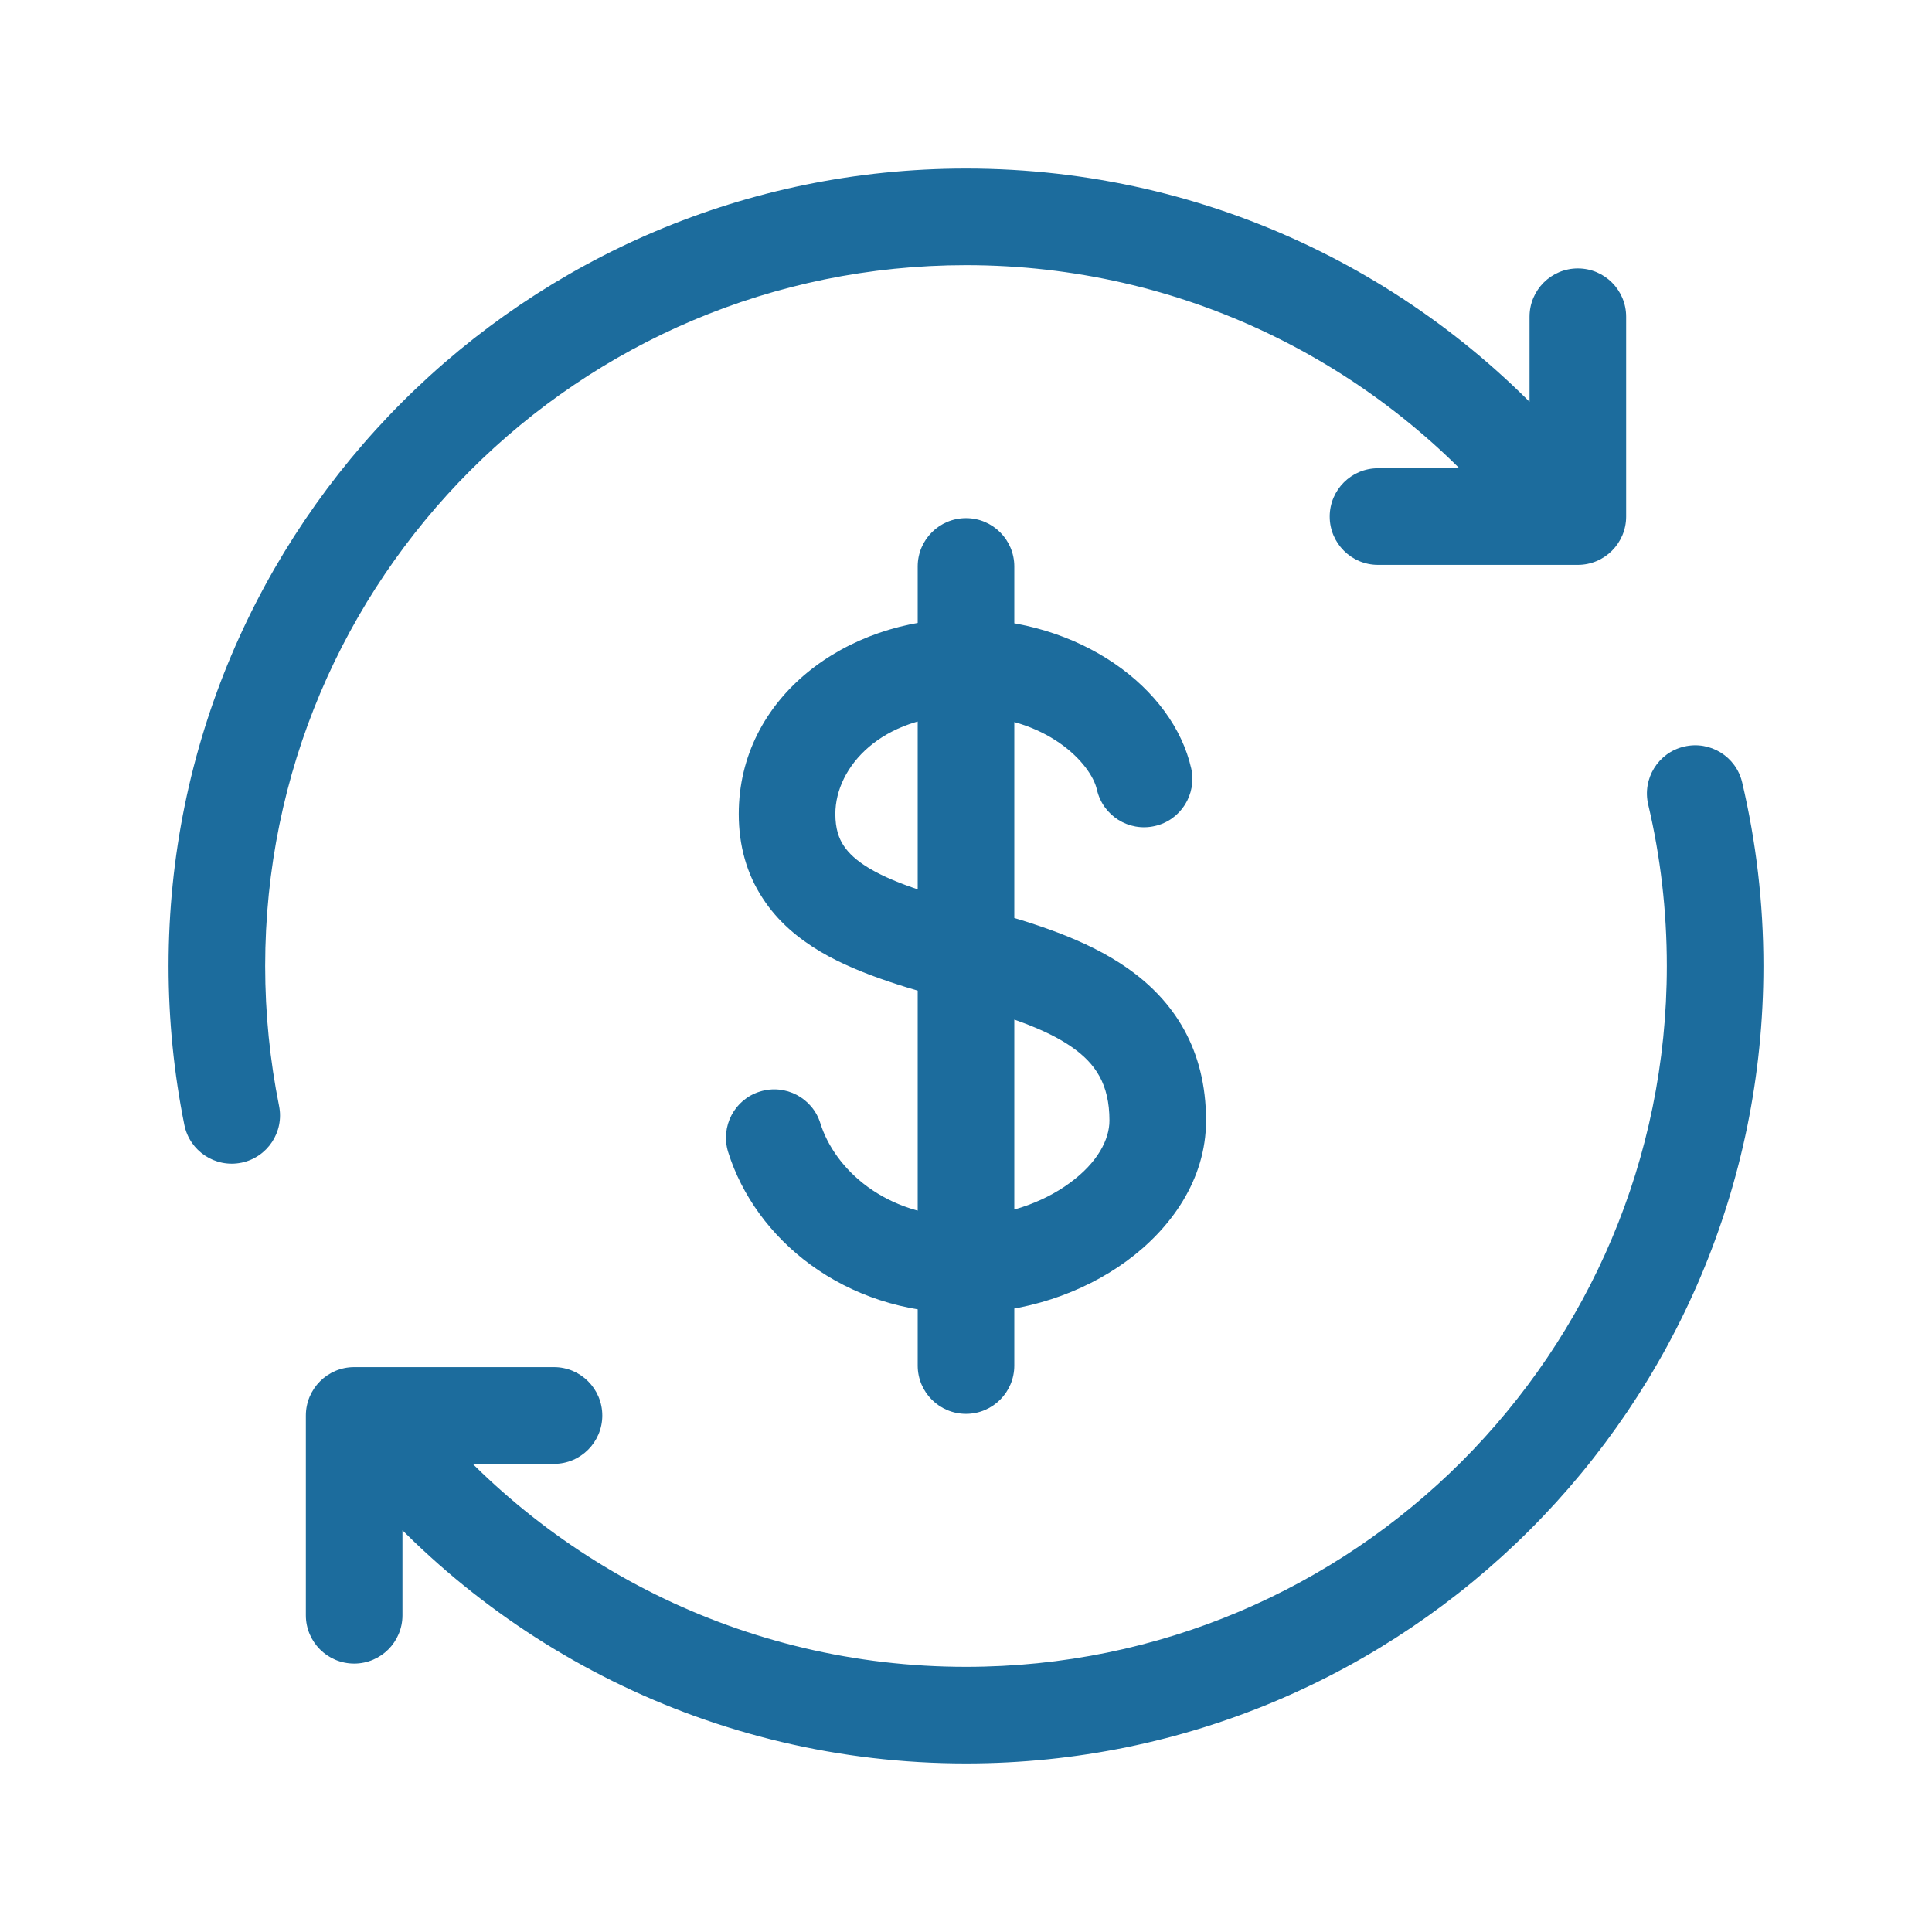
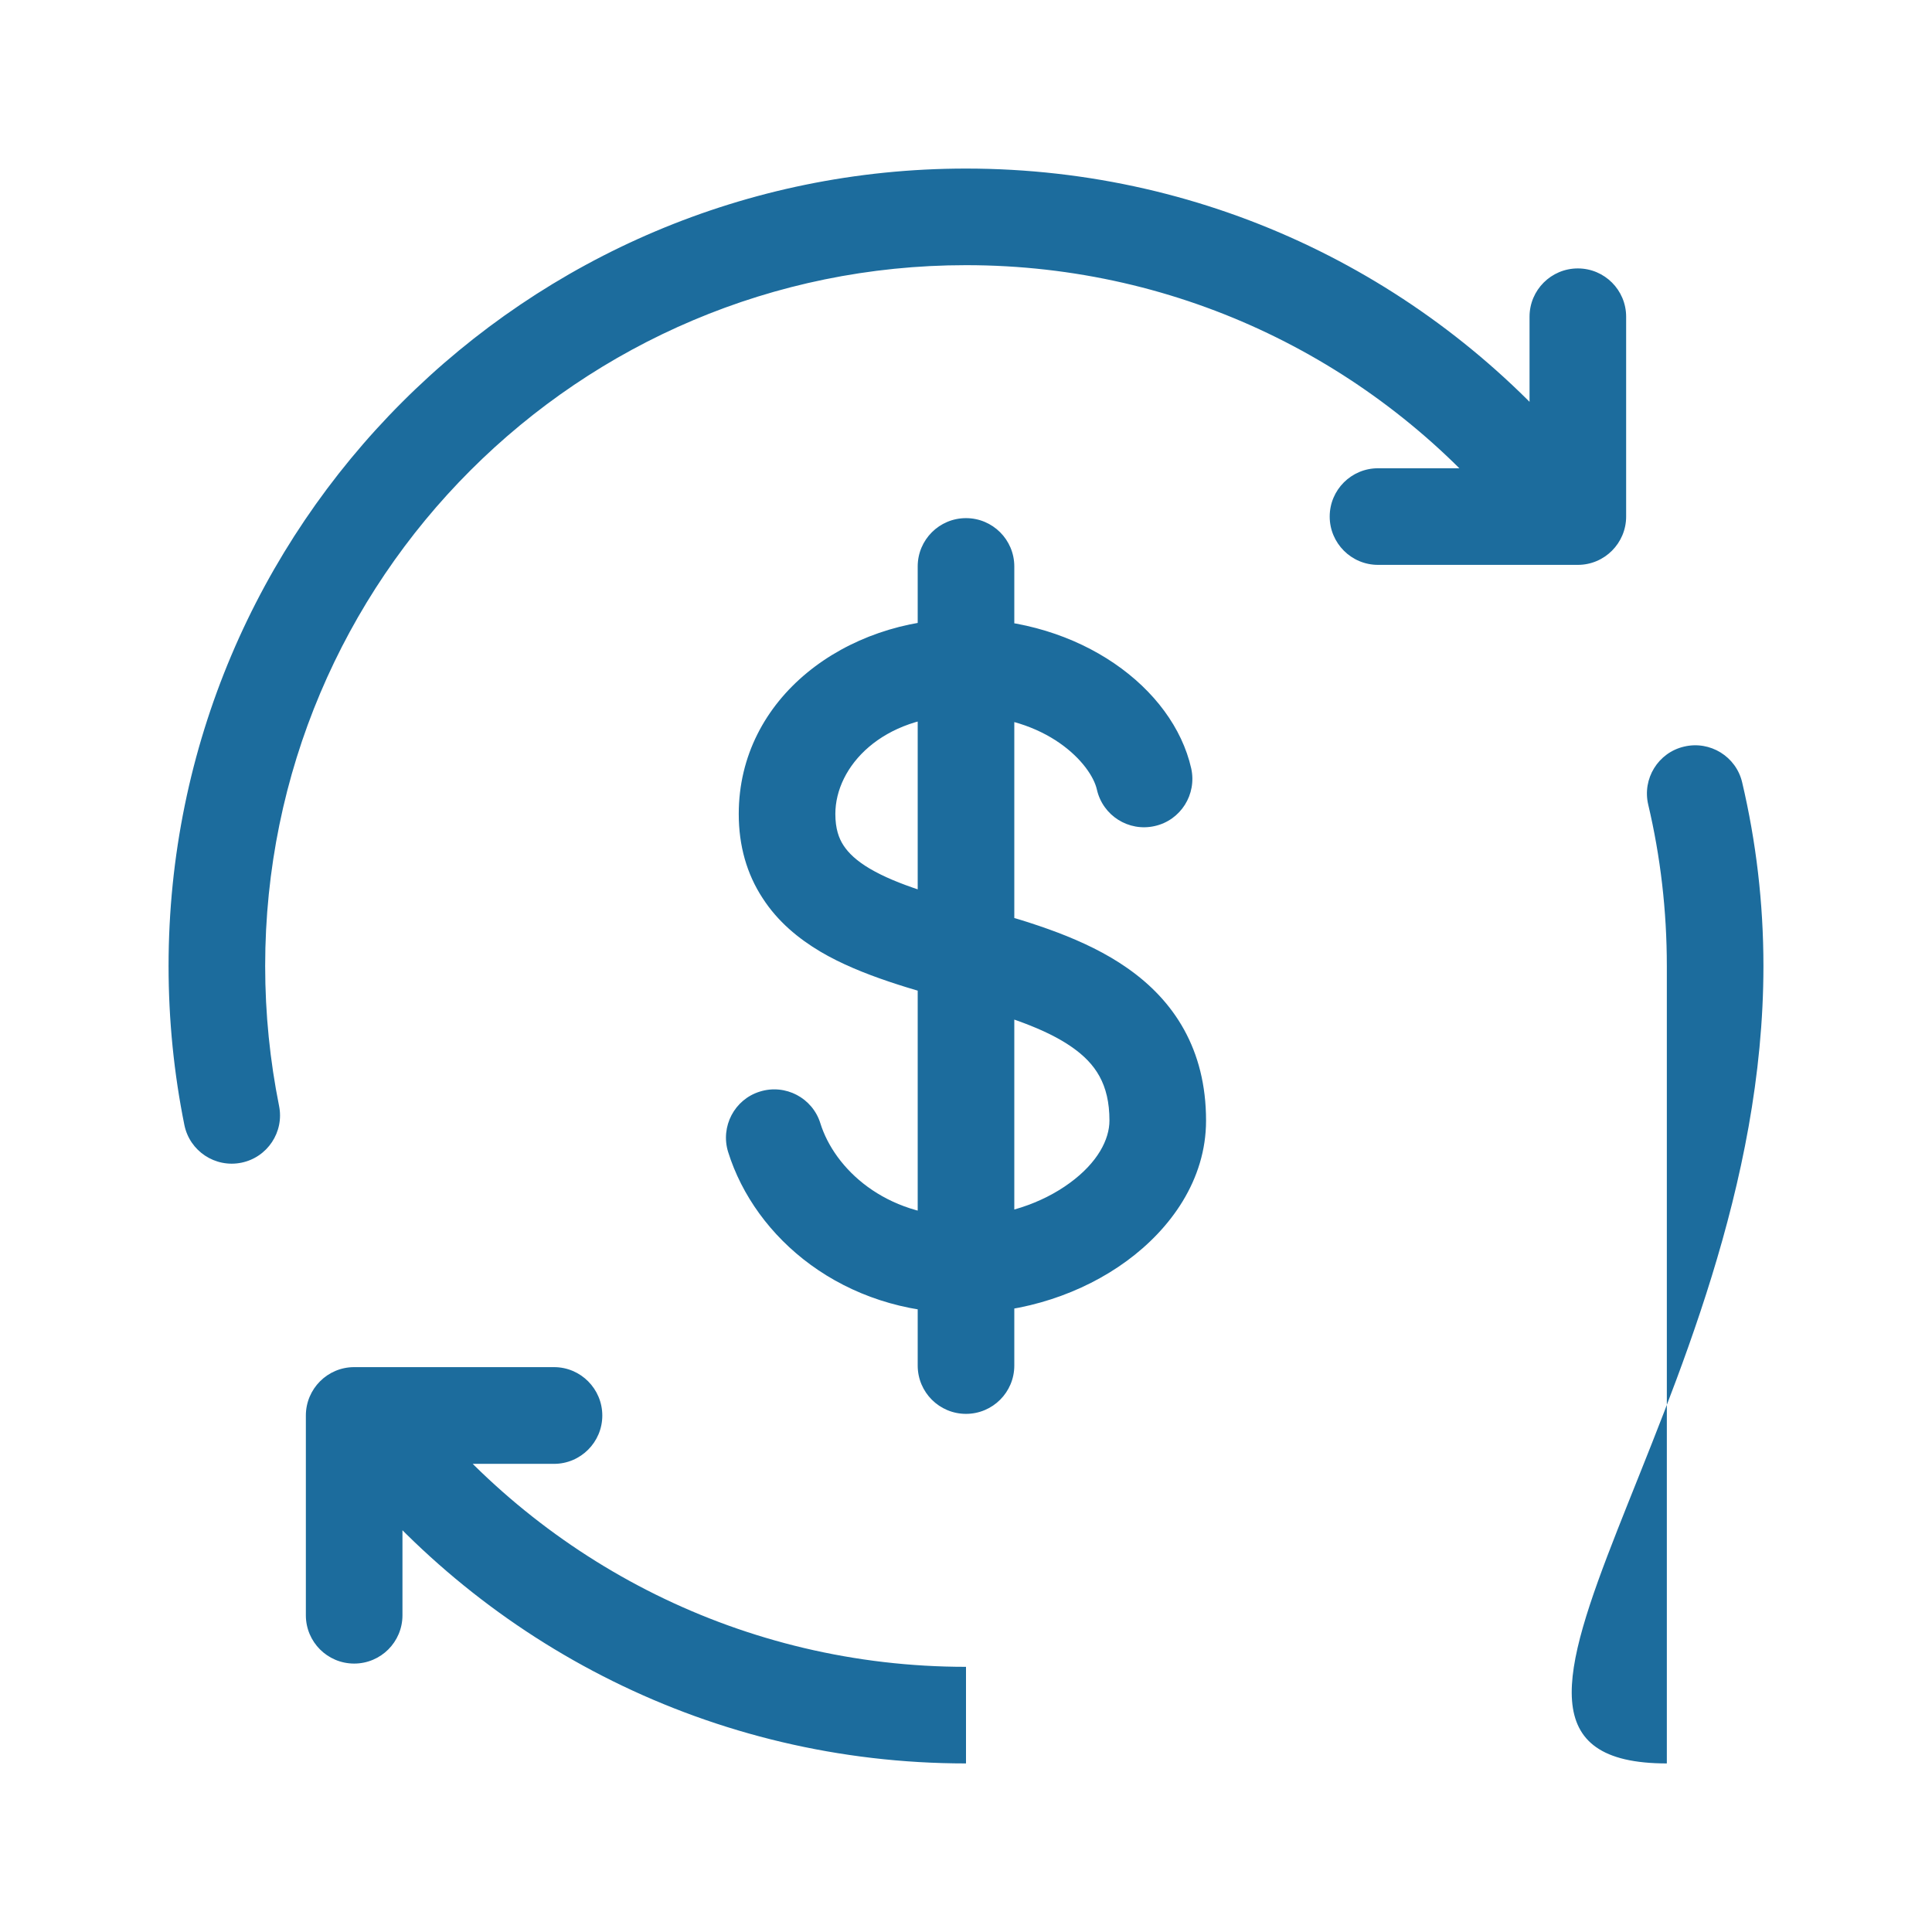
<svg xmlns="http://www.w3.org/2000/svg" width="16" height="16" viewBox="0 0 16 16" fill="none">
-   <path d="M12.455 4.28C12.597 4.449 12.849 4.472 13.019 4.33C13.188 4.189 13.211 3.936 13.069 3.767L12.455 4.28ZM1.527 9.317C1.571 9.533 1.782 9.673 1.999 9.629C2.215 9.585 2.355 9.374 2.311 9.158L1.527 9.317ZM14.428 6.48C14.378 6.265 14.162 6.132 13.947 6.183C13.732 6.233 13.599 6.449 13.65 6.664L14.428 6.48ZM3.445 11.598C3.308 11.424 3.056 11.395 2.883 11.532C2.71 11.669 2.68 11.921 2.817 12.094L3.445 11.598ZM13.467 2.623C13.467 2.402 13.288 2.223 13.067 2.223C12.846 2.223 12.667 2.402 12.667 2.623H13.467ZM13.067 4.278V4.678C13.288 4.678 13.467 4.498 13.467 4.278H13.067ZM11.412 3.878C11.191 3.878 11.012 4.057 11.012 4.278C11.012 4.498 11.191 4.678 11.412 4.678V3.878ZM4.588 12.123C4.809 12.123 4.988 11.943 4.988 11.723C4.988 11.502 4.809 11.322 4.588 11.322V12.123ZM2.933 11.723V11.322C2.712 11.322 2.533 11.502 2.533 11.723H2.933ZM2.533 13.377C2.533 13.598 2.712 13.777 2.933 13.777C3.154 13.777 3.333 13.598 3.333 13.377H2.533ZM8.4 4.691C8.4 4.47 8.221 4.291 8 4.291C7.779 4.291 7.6 4.47 7.6 4.691H8.4ZM7.6 11.309C7.6 11.53 7.779 11.709 8 11.709C8.221 11.709 8.4 11.53 8.4 11.309H7.6ZM9.084 6.539C9.133 6.755 9.347 6.89 9.563 6.841C9.778 6.793 9.913 6.579 9.865 6.363L9.084 6.539ZM7.982 5.525L7.982 5.925L7.982 5.525ZM6.794 9.303C6.729 9.092 6.504 8.974 6.293 9.04C6.082 9.105 5.965 9.33 6.03 9.54L6.794 9.303ZM13.069 3.767C11.858 2.318 10.037 1.396 8 1.396V2.196C9.79 2.196 11.39 3.005 12.455 4.28L13.069 3.767ZM8 1.396C4.353 1.396 1.396 4.353 1.396 8H2.196C2.196 4.794 4.794 2.196 8 2.196V1.396ZM1.396 8C1.396 8.45 1.441 8.891 1.527 9.317L2.311 9.158C2.236 8.784 2.196 8.397 2.196 8H1.396ZM13.65 6.664C13.751 7.092 13.804 7.54 13.804 8H14.604C14.604 7.477 14.543 6.969 14.428 6.48L13.65 6.664ZM13.804 8C13.804 11.206 11.206 13.804 8 13.804V14.604C11.647 14.604 14.604 11.647 14.604 8H13.804ZM8 13.804C6.154 13.804 4.509 12.942 3.445 11.598L2.817 12.094C4.026 13.622 5.899 14.604 8 14.604V13.804ZM12.667 2.623V4.278H13.467V2.623H12.667ZM13.067 3.878H11.412V4.678H13.067V3.878ZM4.588 11.322H2.933V12.123H4.588V11.322ZM2.533 11.723V13.377H3.333V11.723H2.533ZM7.6 4.691V11.309H8.4V4.691H7.6ZM9.865 6.363C9.714 5.696 8.945 5.125 7.982 5.125L7.982 5.925C8.674 5.925 9.037 6.329 9.084 6.539L9.865 6.363ZM7.982 5.125C7.005 5.125 6.118 5.777 6.118 6.741H6.918C6.918 6.348 7.305 5.925 7.982 5.925L7.982 5.125ZM6.118 6.741C6.118 7.005 6.185 7.238 6.315 7.437C6.441 7.633 6.614 7.774 6.794 7.881C7.137 8.084 7.583 8.2 7.944 8.303C8.338 8.415 8.655 8.516 8.879 8.673C9.071 8.808 9.188 8.977 9.188 9.28H9.988C9.988 8.689 9.721 8.286 9.337 8.018C8.986 7.771 8.536 7.639 8.162 7.533C7.756 7.417 7.434 7.33 7.202 7.193C7.094 7.129 7.027 7.065 6.986 7.002C6.947 6.943 6.918 6.863 6.918 6.741H6.118ZM9.188 9.28C9.188 9.435 9.092 9.627 8.859 9.797C8.63 9.965 8.312 10.075 7.982 10.075V10.875C8.48 10.875 8.964 10.712 9.331 10.443C9.694 10.177 9.988 9.772 9.988 9.28H9.188ZM7.982 10.075C7.327 10.075 6.911 9.677 6.794 9.303L6.03 9.54C6.253 10.255 6.983 10.875 7.982 10.875V10.075Z" fill="#1C6C9D" />
+   <path d="M12.455 4.28C12.597 4.449 12.849 4.472 13.019 4.33C13.188 4.189 13.211 3.936 13.069 3.767L12.455 4.28ZM1.527 9.317C1.571 9.533 1.782 9.673 1.999 9.629C2.215 9.585 2.355 9.374 2.311 9.158L1.527 9.317ZM14.428 6.48C14.378 6.265 14.162 6.132 13.947 6.183C13.732 6.233 13.599 6.449 13.65 6.664L14.428 6.48ZM3.445 11.598C3.308 11.424 3.056 11.395 2.883 11.532C2.71 11.669 2.68 11.921 2.817 12.094L3.445 11.598ZM13.467 2.623C13.467 2.402 13.288 2.223 13.067 2.223C12.846 2.223 12.667 2.402 12.667 2.623H13.467ZM13.067 4.278V4.678C13.288 4.678 13.467 4.498 13.467 4.278H13.067ZM11.412 3.878C11.191 3.878 11.012 4.057 11.012 4.278C11.012 4.498 11.191 4.678 11.412 4.678V3.878ZM4.588 12.123C4.809 12.123 4.988 11.943 4.988 11.723C4.988 11.502 4.809 11.322 4.588 11.322V12.123ZM2.933 11.723V11.322C2.712 11.322 2.533 11.502 2.533 11.723H2.933ZM2.533 13.377C2.533 13.598 2.712 13.777 2.933 13.777C3.154 13.777 3.333 13.598 3.333 13.377H2.533ZM8.4 4.691C8.4 4.47 8.221 4.291 8 4.291C7.779 4.291 7.6 4.47 7.6 4.691H8.4ZM7.6 11.309C7.6 11.53 7.779 11.709 8 11.709C8.221 11.709 8.4 11.53 8.4 11.309H7.6ZM9.084 6.539C9.133 6.755 9.347 6.89 9.563 6.841C9.778 6.793 9.913 6.579 9.865 6.363L9.084 6.539ZM7.982 5.525L7.982 5.925L7.982 5.525ZM6.794 9.303C6.729 9.092 6.504 8.974 6.293 9.04C6.082 9.105 5.965 9.33 6.03 9.54L6.794 9.303ZM13.069 3.767C11.858 2.318 10.037 1.396 8 1.396V2.196C9.79 2.196 11.39 3.005 12.455 4.28L13.069 3.767ZM8 1.396C4.353 1.396 1.396 4.353 1.396 8H2.196C2.196 4.794 4.794 2.196 8 2.196V1.396ZM1.396 8C1.396 8.45 1.441 8.891 1.527 9.317L2.311 9.158C2.236 8.784 2.196 8.397 2.196 8H1.396ZM13.65 6.664C13.751 7.092 13.804 7.54 13.804 8H14.604C14.604 7.477 14.543 6.969 14.428 6.48L13.65 6.664ZM13.804 8V14.604C11.647 14.604 14.604 11.647 14.604 8H13.804ZM8 13.804C6.154 13.804 4.509 12.942 3.445 11.598L2.817 12.094C4.026 13.622 5.899 14.604 8 14.604V13.804ZM12.667 2.623V4.278H13.467V2.623H12.667ZM13.067 3.878H11.412V4.678H13.067V3.878ZM4.588 11.322H2.933V12.123H4.588V11.322ZM2.533 11.723V13.377H3.333V11.723H2.533ZM7.6 4.691V11.309H8.4V4.691H7.6ZM9.865 6.363C9.714 5.696 8.945 5.125 7.982 5.125L7.982 5.925C8.674 5.925 9.037 6.329 9.084 6.539L9.865 6.363ZM7.982 5.125C7.005 5.125 6.118 5.777 6.118 6.741H6.918C6.918 6.348 7.305 5.925 7.982 5.925L7.982 5.125ZM6.118 6.741C6.118 7.005 6.185 7.238 6.315 7.437C6.441 7.633 6.614 7.774 6.794 7.881C7.137 8.084 7.583 8.2 7.944 8.303C8.338 8.415 8.655 8.516 8.879 8.673C9.071 8.808 9.188 8.977 9.188 9.28H9.988C9.988 8.689 9.721 8.286 9.337 8.018C8.986 7.771 8.536 7.639 8.162 7.533C7.756 7.417 7.434 7.33 7.202 7.193C7.094 7.129 7.027 7.065 6.986 7.002C6.947 6.943 6.918 6.863 6.918 6.741H6.118ZM9.188 9.28C9.188 9.435 9.092 9.627 8.859 9.797C8.63 9.965 8.312 10.075 7.982 10.075V10.875C8.48 10.875 8.964 10.712 9.331 10.443C9.694 10.177 9.988 9.772 9.988 9.28H9.188ZM7.982 10.075C7.327 10.075 6.911 9.677 6.794 9.303L6.03 9.54C6.253 10.255 6.983 10.875 7.982 10.875V10.075Z" fill="#1C6C9D" />
</svg>